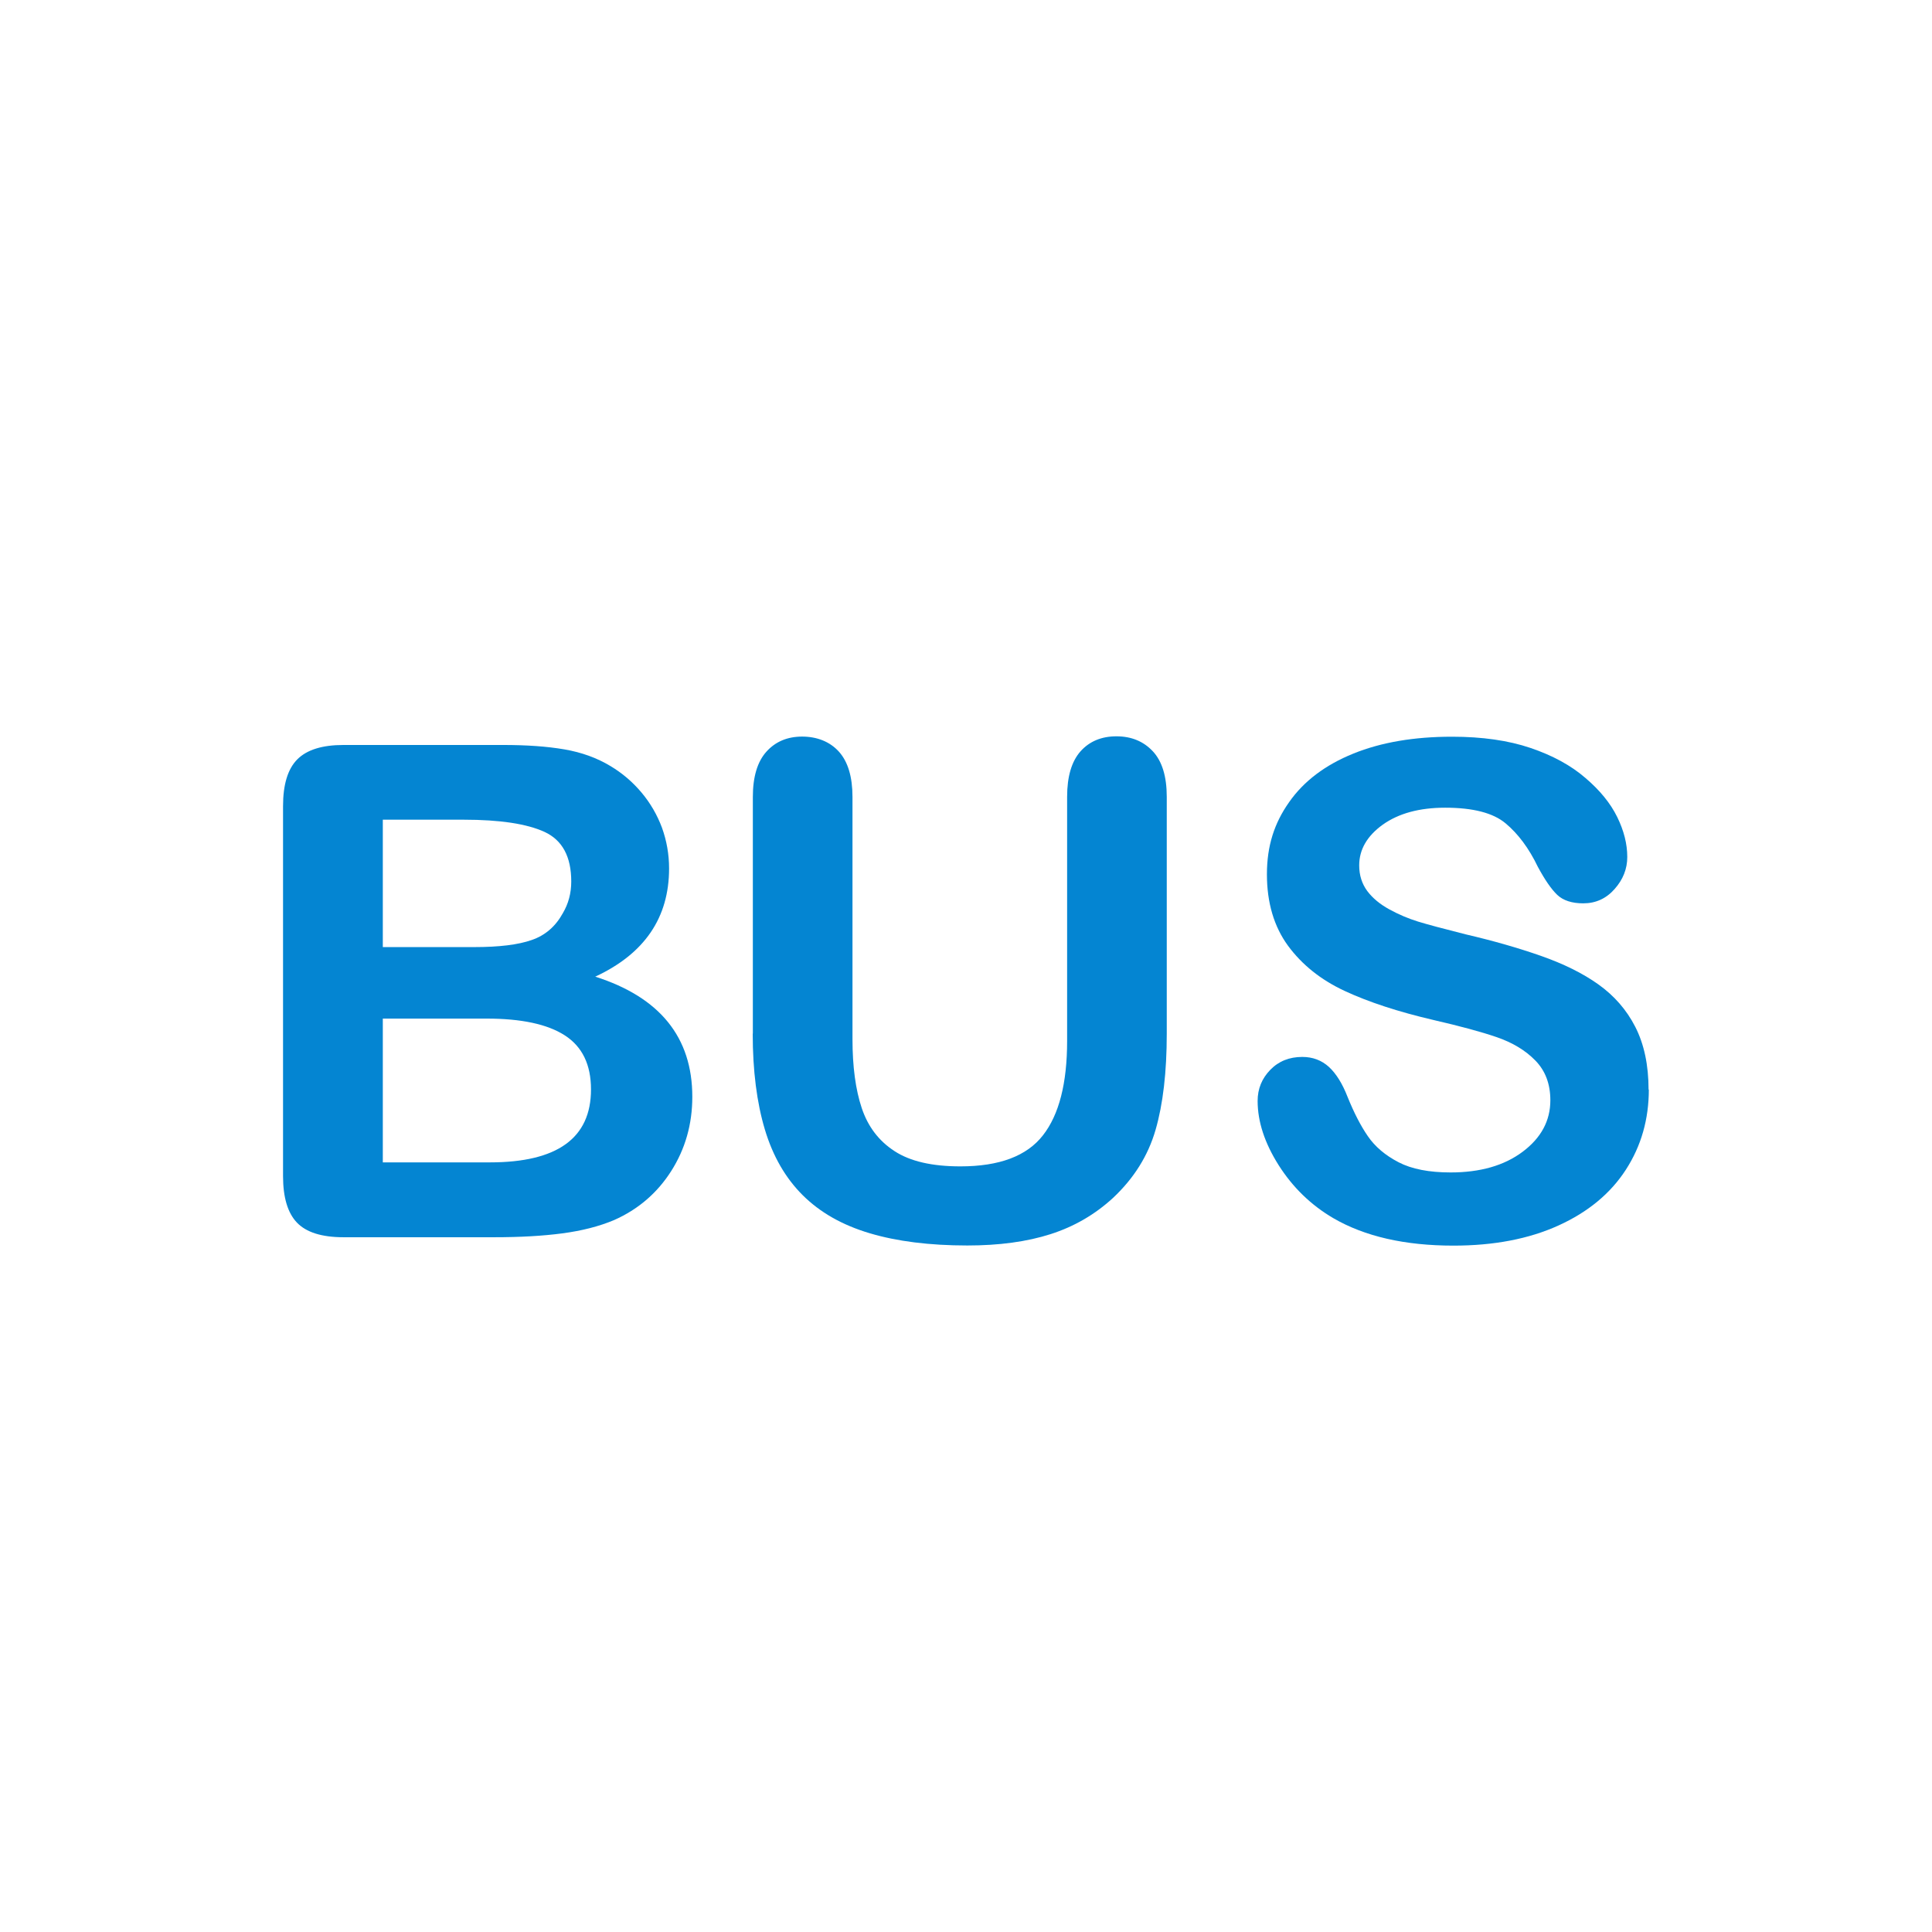
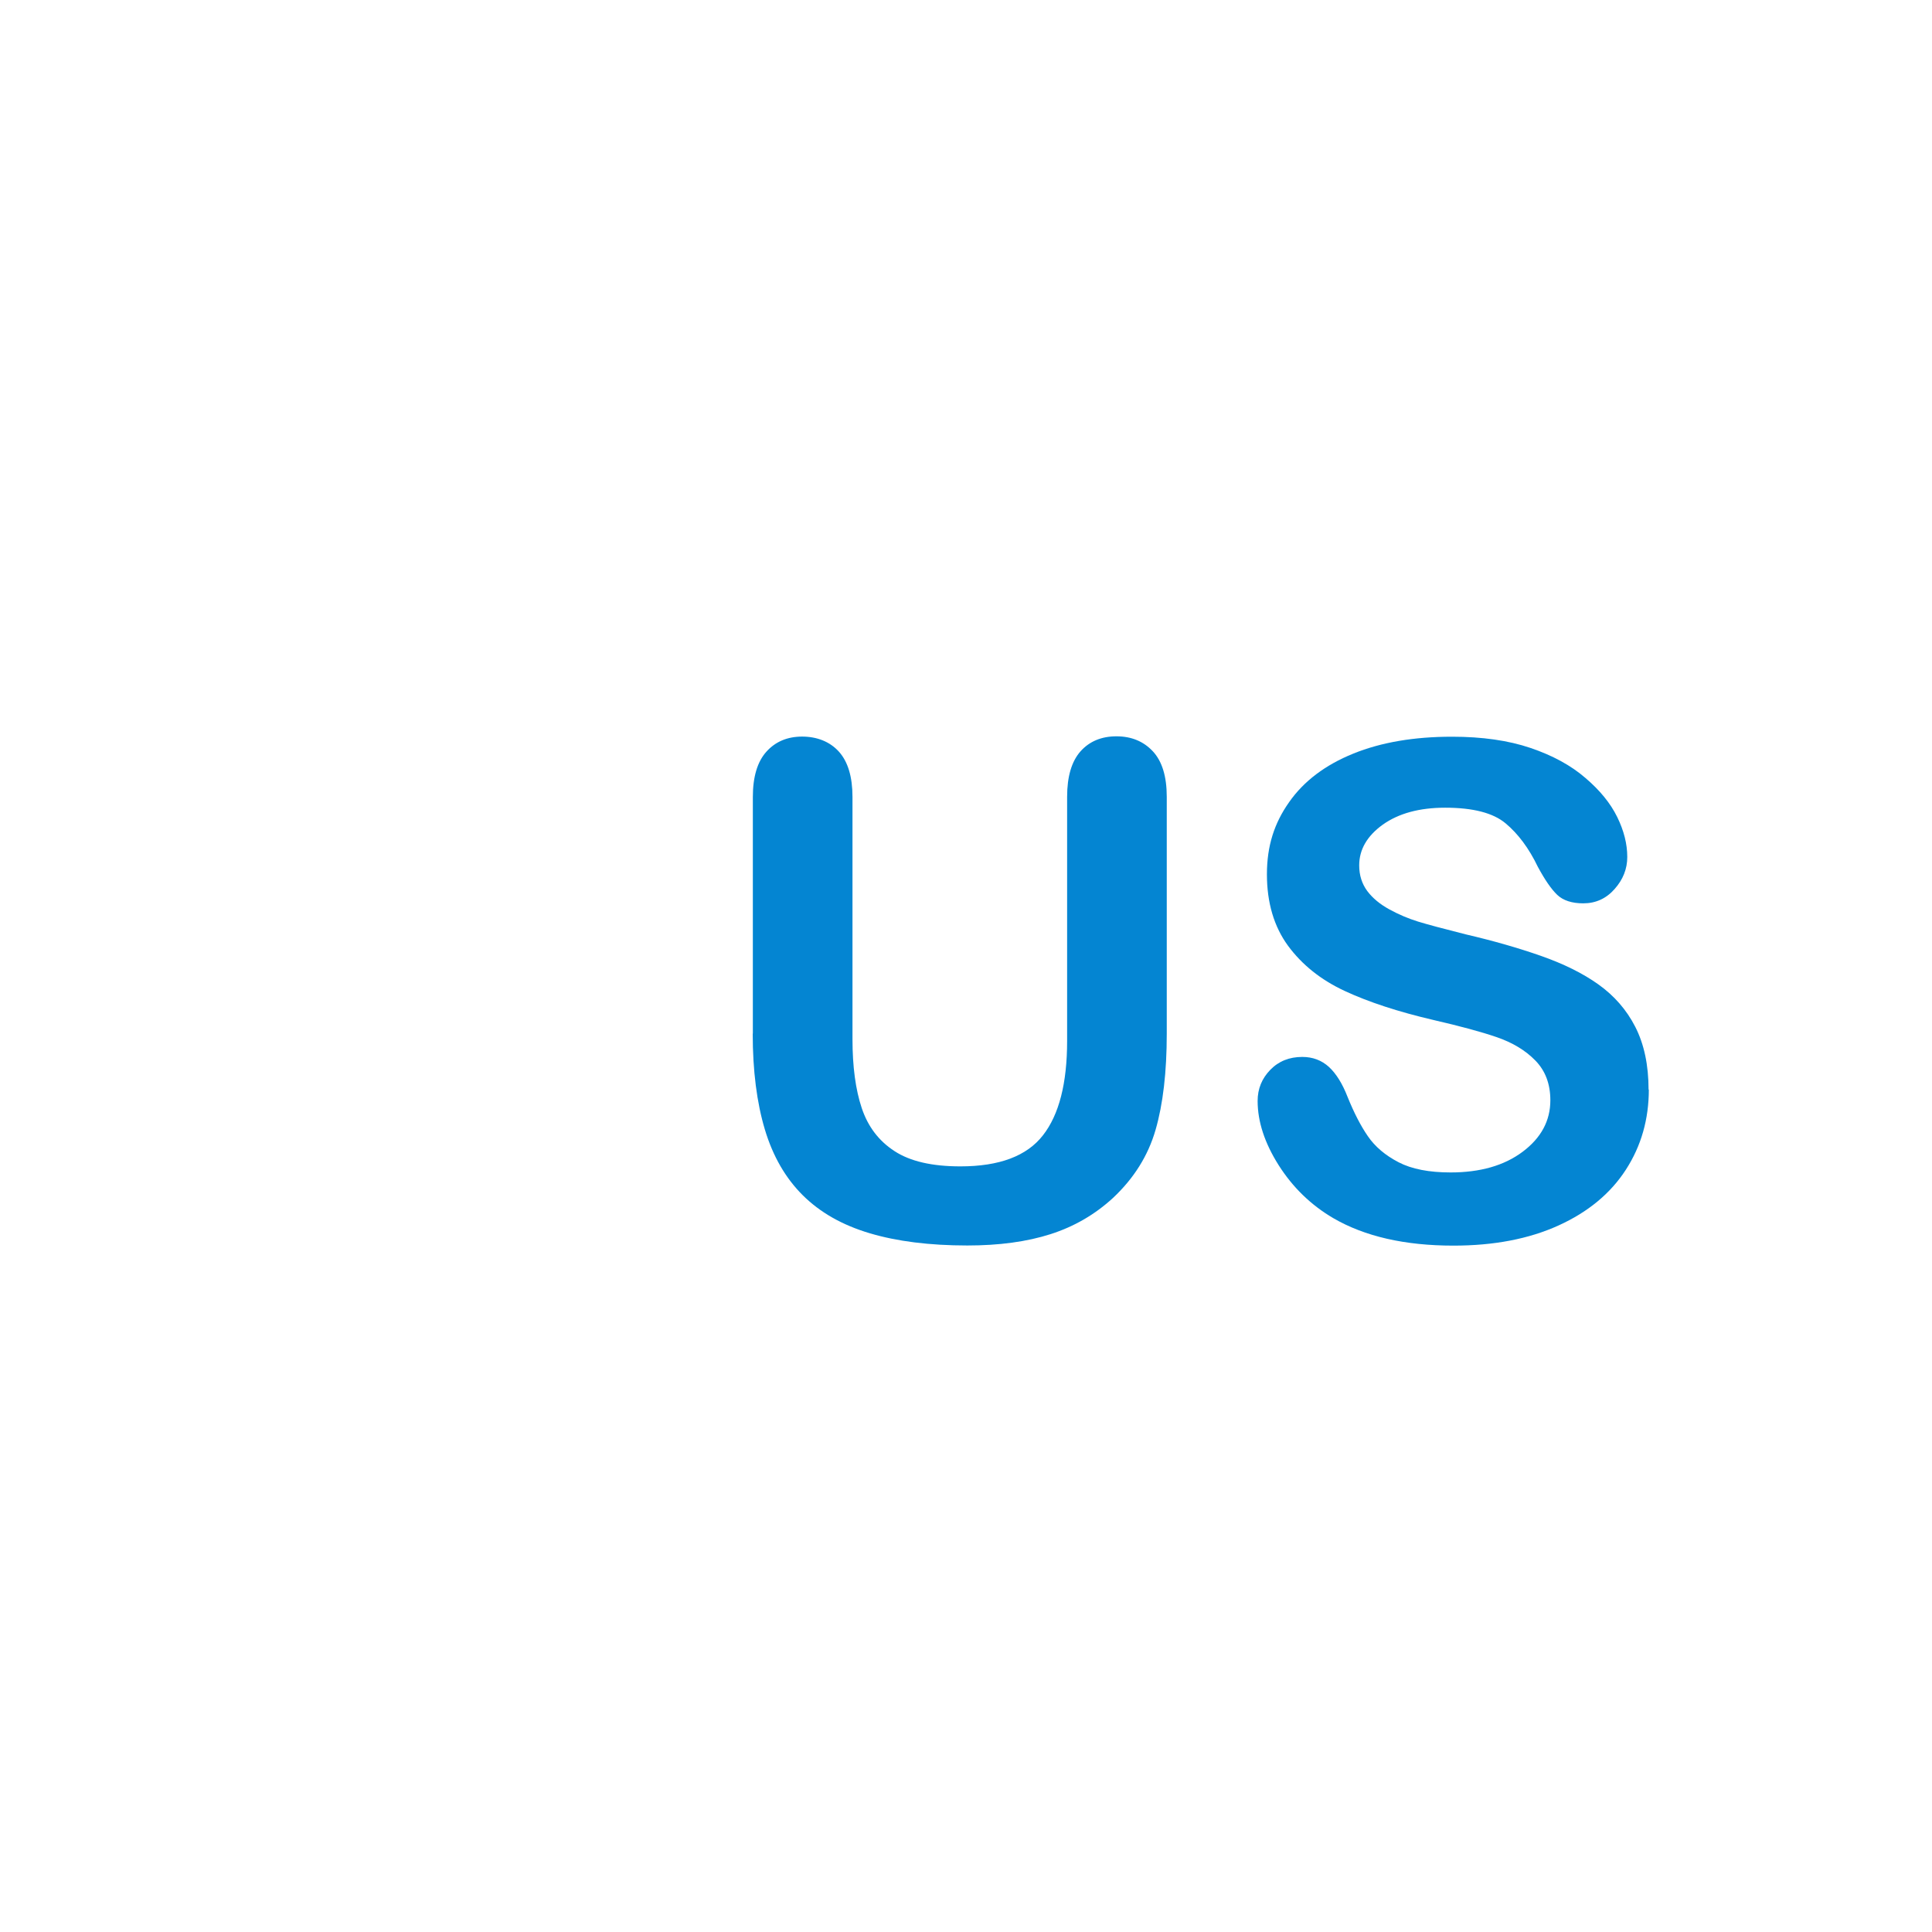
<svg xmlns="http://www.w3.org/2000/svg" id="Ebene_1" data-name="Ebene 1" viewBox="0 0 149.69 149.69">
  <defs>
    <style>
      .cls-1 {
        fill: none;
      }

      .cls-2 {
        fill: #0485d2;
      }
    </style>
  </defs>
-   <circle class="cls-1" cx="74.84" cy="74.84" r="74.84" />
  <g>
-     <path class="cls-2" d="M38.27,95.86h-11.66c-1.68,0-2.88-.38-3.6-1.13-.72-.75-1.08-1.96-1.08-3.6v-28.67c0-1.68.37-2.89,1.11-3.63s1.93-1.11,3.58-1.11h12.36c1.82,0,3.4.11,4.74.34,1.34.23,2.53.66,3.59,1.3.9.54,1.7,1.22,2.39,2.04.69.82,1.22,1.74,1.59,2.73.36,1,.55,2.05.55,3.16,0,3.82-1.91,6.61-5.72,8.38,5.01,1.6,7.52,4.7,7.52,9.31,0,2.13-.55,4.05-1.64,5.76-1.09,1.71-2.57,2.97-4.42,3.79-1.16.49-2.5.83-4.01,1.03-1.51.2-3.27.3-5.28.3ZM29.66,63.52v9.86h7.08c1.93,0,3.41-.18,4.46-.55,1.05-.36,1.85-1.06,2.41-2.08.43-.73.65-1.54.65-2.45,0-1.93-.69-3.2-2.06-3.84-1.37-.63-3.46-.95-6.27-.95h-6.27ZM37.7,78.92h-8.04v11.14h8.3c5.22,0,7.83-1.88,7.83-5.65,0-1.93-.68-3.32-2.03-4.19-1.35-.87-3.37-1.3-6.06-1.3Z" />
    <path class="cls-2" d="M58.33,80.09v-18.34c0-1.56.35-2.73,1.05-3.51s1.63-1.17,2.77-1.17,2.15.39,2.85,1.17,1.05,1.95,1.05,3.51v18.76c0,2.13.24,3.92.72,5.35.48,1.43,1.32,2.54,2.54,3.33,1.21.79,2.91,1.18,5.1,1.18,3.02,0,5.15-.8,6.4-2.41,1.25-1.6,1.87-4.04,1.87-7.3v-18.92c0-1.58.35-2.75,1.04-3.53.69-.77,1.62-1.16,2.78-1.16s2.1.39,2.82,1.16c.72.77,1.08,1.95,1.08,3.53v18.34c0,2.98-.29,5.47-.87,7.47-.58,2-1.68,3.75-3.29,5.26-1.39,1.28-3,2.22-4.84,2.81-1.84.59-3.99.88-6.45.88-2.93,0-5.46-.32-7.57-.95-2.12-.63-3.84-1.61-5.18-2.94-1.34-1.33-2.32-3.03-2.94-5.1-.62-2.07-.94-4.55-.94-7.43Z" />
    <path class="cls-2" d="M127.75,84.41c0,2.31-.59,4.38-1.78,6.22-1.19,1.84-2.93,3.28-5.22,4.32s-5,1.56-8.14,1.56c-3.76,0-6.87-.71-9.31-2.13-1.74-1.02-3.14-2.39-4.23-4.1-1.08-1.71-1.63-3.37-1.63-4.98,0-.94.33-1.74.98-2.41.65-.67,1.48-1,2.48-1,.81,0,1.5.26,2.07.78.56.52,1.04,1.29,1.44,2.32.49,1.21,1.01,2.23,1.57,3.04.56.82,1.36,1.49,2.38,2.02,1.02.53,2.37.79,4.03.79,2.29,0,4.15-.53,5.58-1.6s2.15-2.4,2.15-3.99c0-1.27-.39-2.29-1.16-3.08-.77-.79-1.77-1.39-2.99-1.81s-2.86-.86-4.9-1.33c-2.74-.64-5.03-1.39-6.88-2.25s-3.31-2.03-4.4-3.51c-1.08-1.48-1.63-3.33-1.63-5.53s.57-3.96,1.72-5.59c1.14-1.63,2.8-2.88,4.97-3.76,2.17-.88,4.72-1.31,7.65-1.31,2.34,0,4.37.29,6.08.87,1.71.58,3.13,1.35,4.25,2.32,1.13.96,1.95,1.97,2.47,3.03.52,1.06.78,2.09.78,3.1,0,.92-.33,1.75-.98,2.48-.65.74-1.46,1.11-2.43,1.11-.88,0-1.56-.22-2.02-.66-.46-.44-.96-1.17-1.5-2.17-.69-1.44-1.53-2.56-2.5-3.37-.97-.81-2.53-1.21-4.68-1.21-2,0-3.6.44-4.83,1.31-1.22.88-1.83,1.93-1.83,3.16,0,.76.21,1.42.62,1.98.42.56.99,1.03,1.72,1.43.73.4,1.47.71,2.21.94.75.23,1.98.56,3.69.99,2.15.5,4.1,1.06,5.84,1.67,1.74.61,3.23,1.34,4.45,2.21,1.22.87,2.18,1.96,2.86,3.29.68,1.33,1.03,2.95,1.03,4.88Z" />
  </g>
</svg>